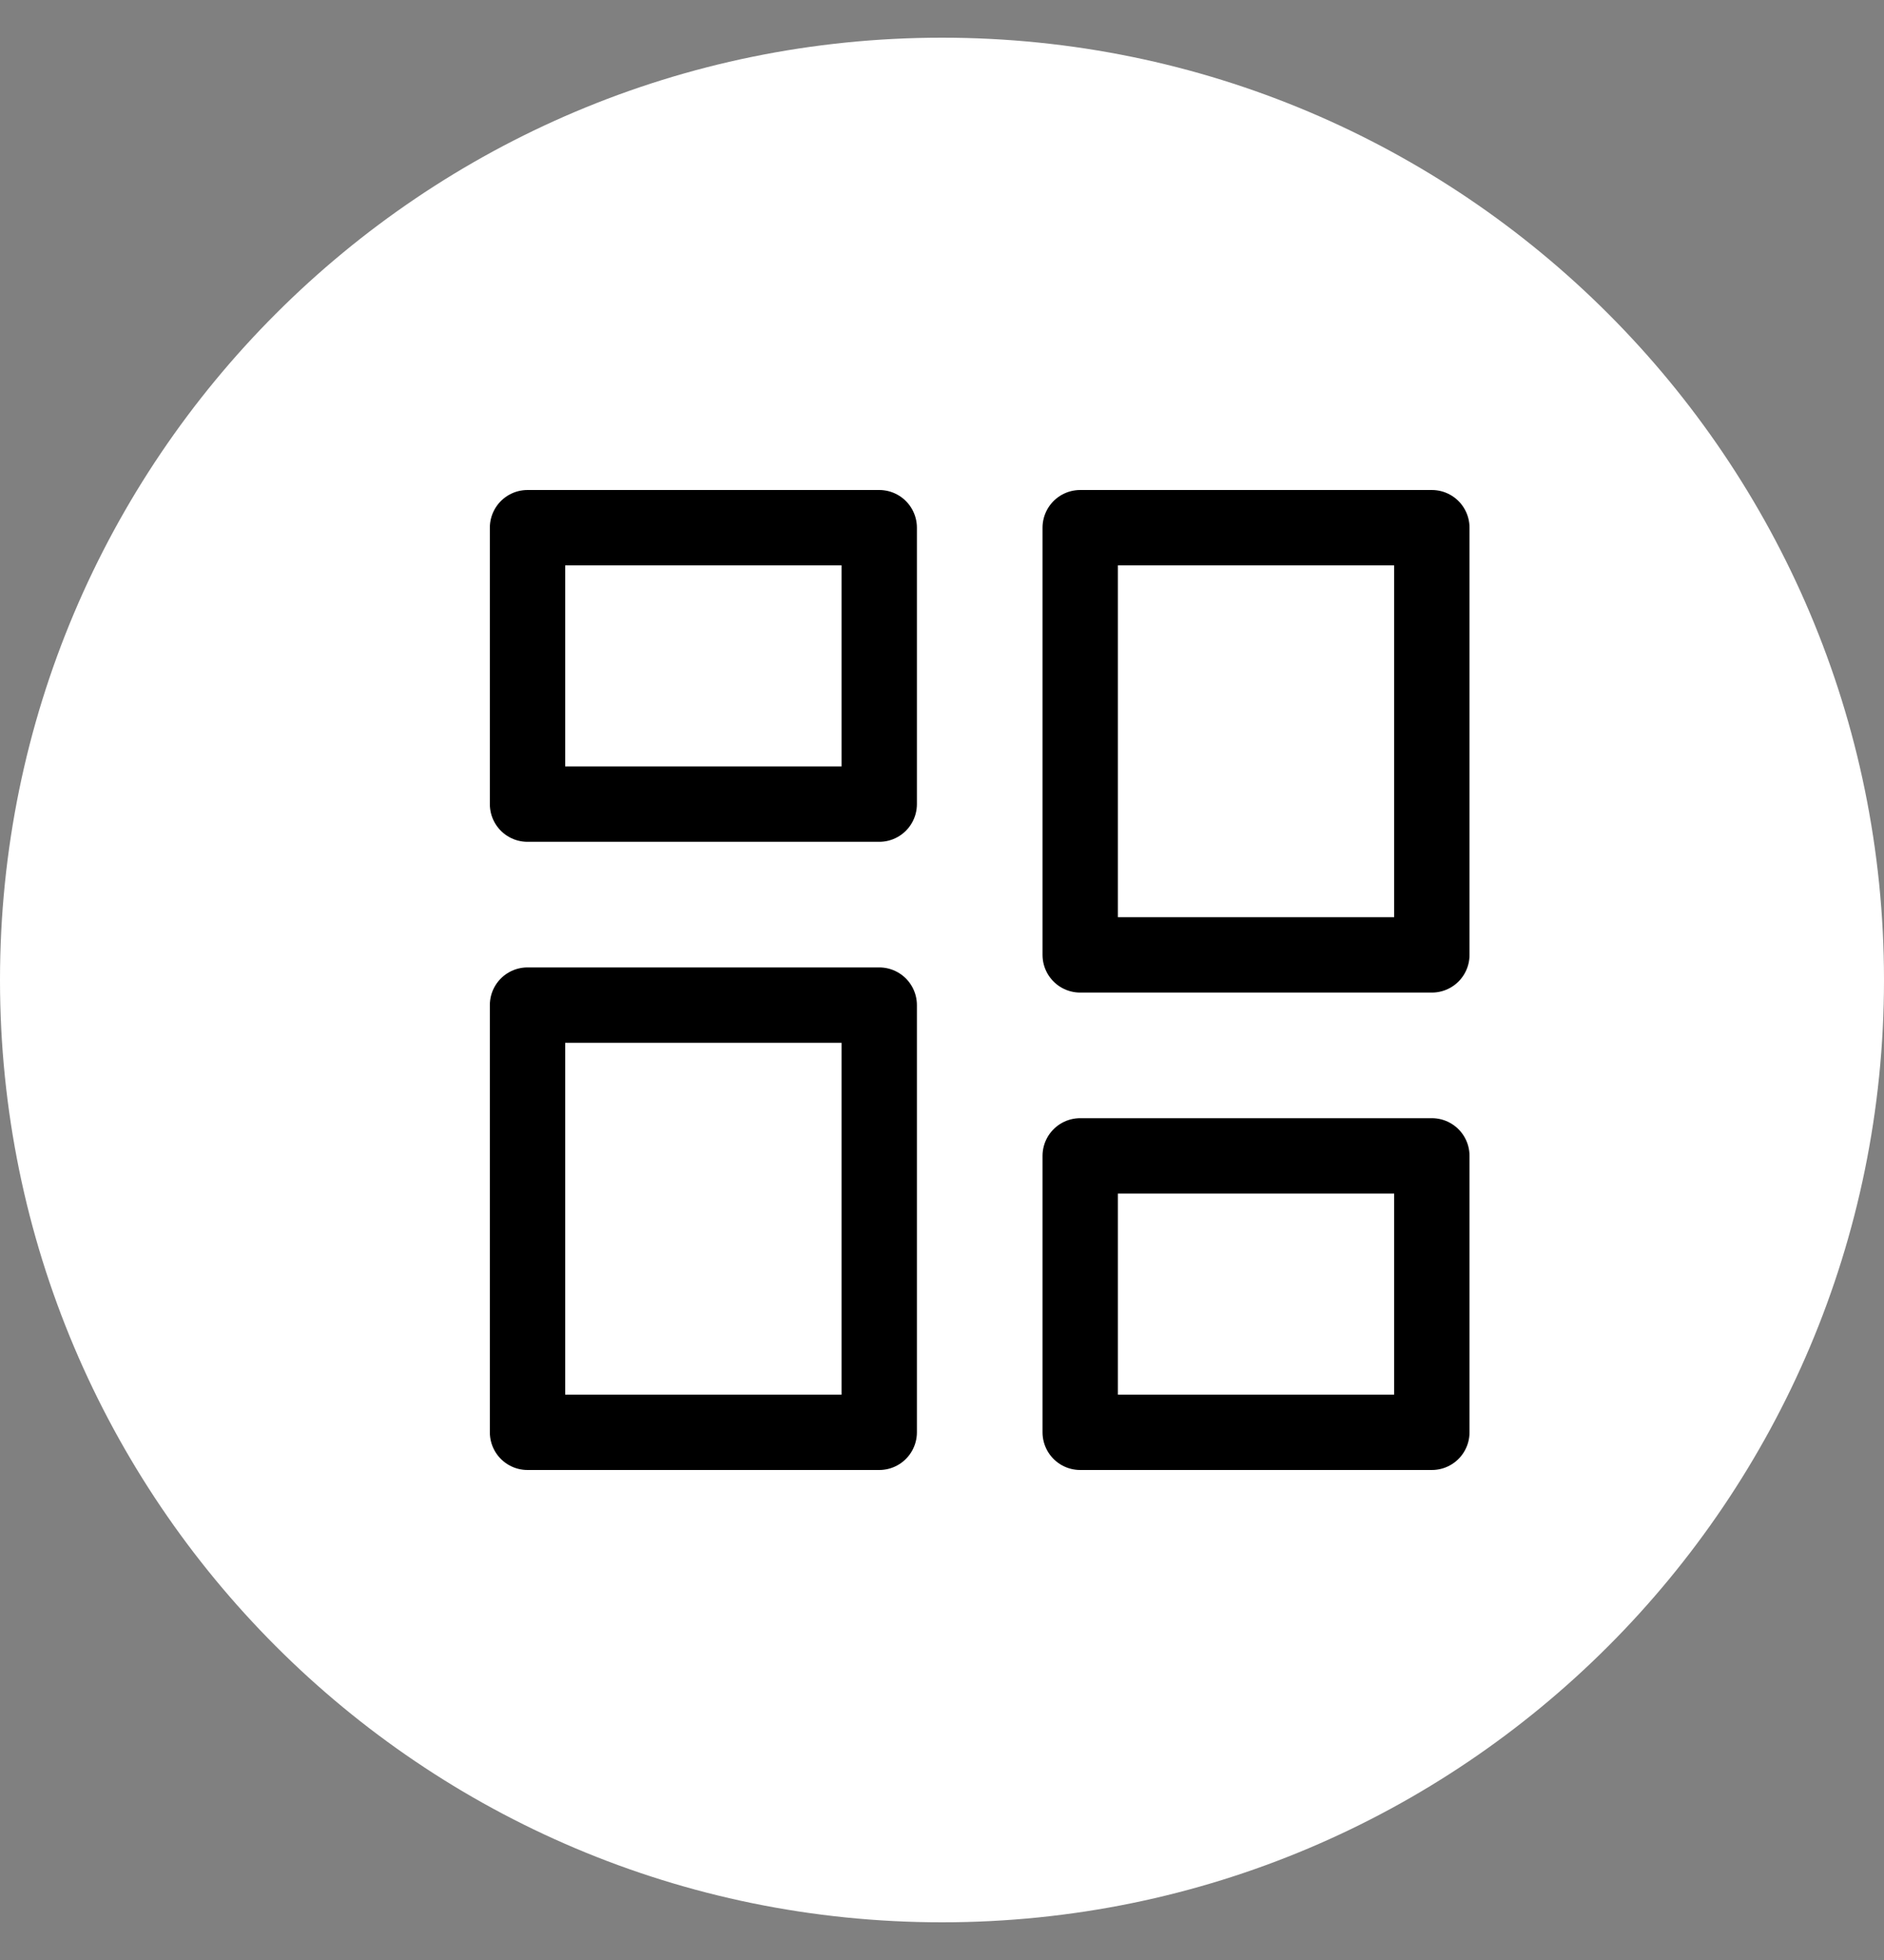
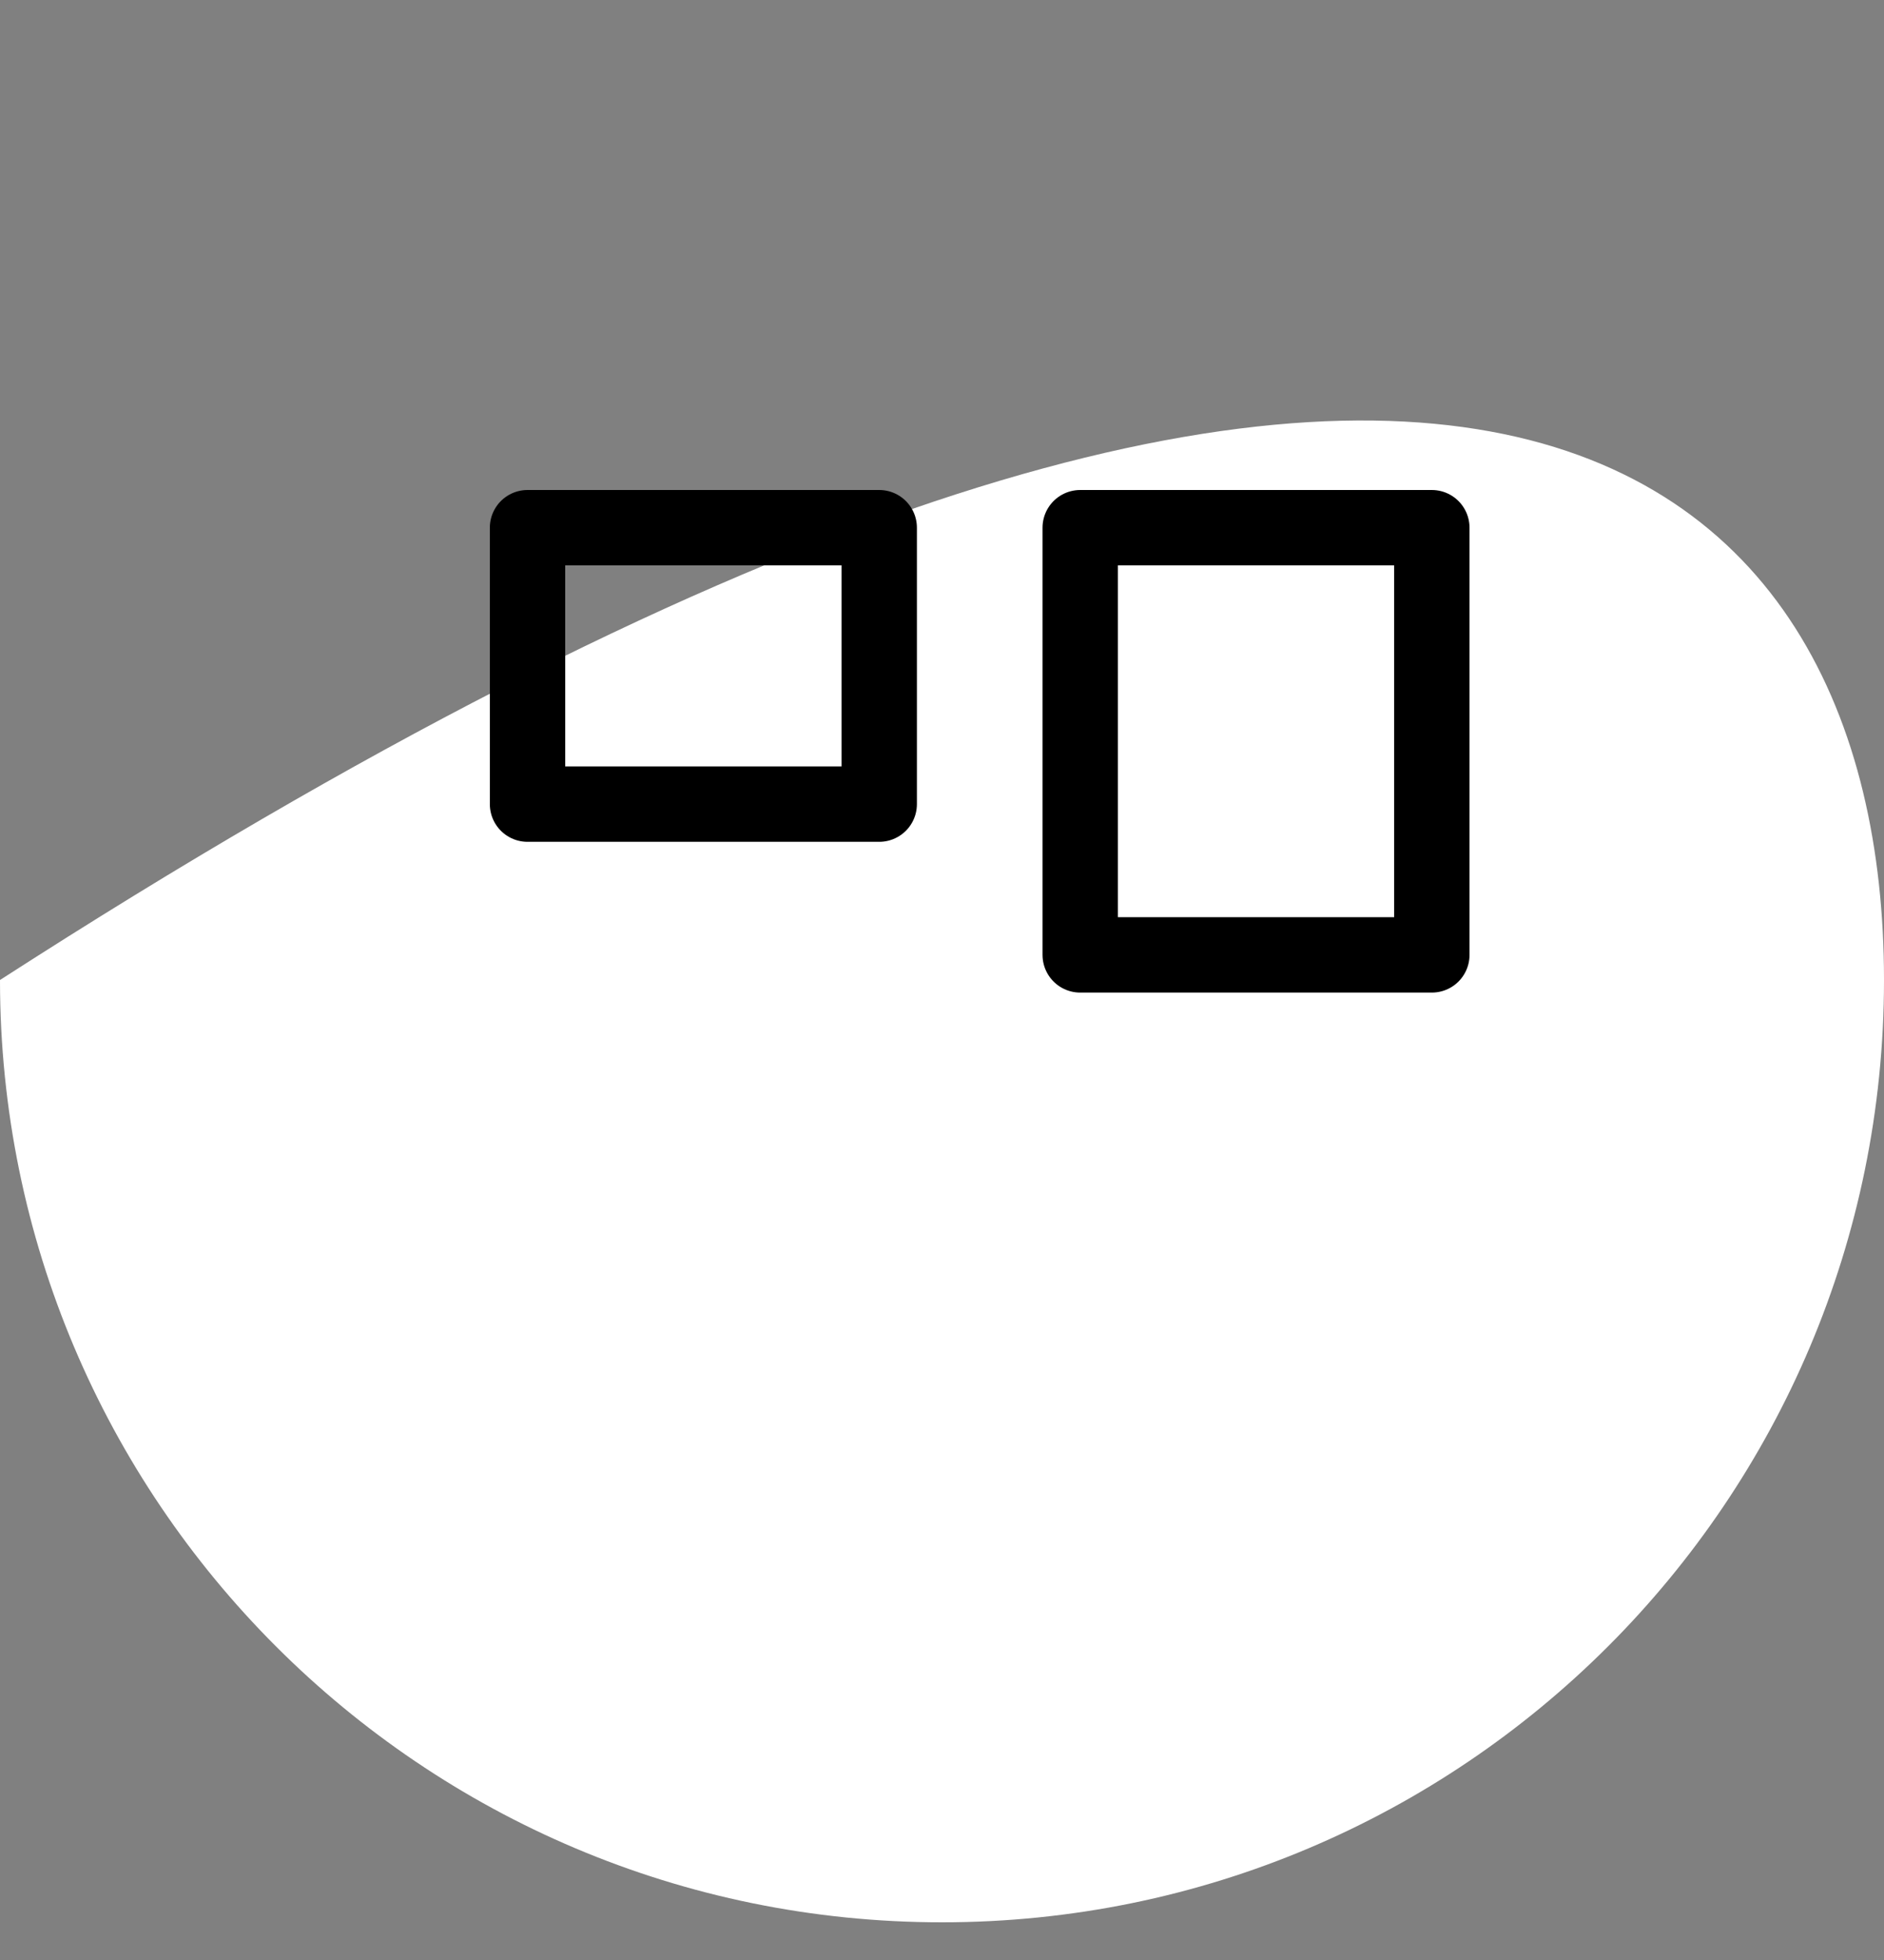
<svg xmlns="http://www.w3.org/2000/svg" width="25" height="26" viewBox="0 0 25 26" fill="none">
  <rect x="0" y="0" width="25" height="26" fill="#808080" stroke="none" />
-   <path d="M25 13C25 19.904 19.404 25.5 12.5 25.5C5.596 25.5 0 19.904 0 13C0 6.096 5.596 0.5 12.5 0.5C19.404 0.5 25 6.096 25 13Z" fill="white" />
+   <path d="M25 13C25 19.904 19.404 25.5 12.5 25.5C5.596 25.5 0 19.904 0 13C19.404 0.5 25 6.096 25 13Z" fill="white" />
  <path d="M11.667 7H7V10.667H11.667V7Z" stroke="black" stroke-linejoin="round" />
-   <path d="M19 15.333H14.334V19H19V15.333Z" stroke="black" stroke-linejoin="round" />
  <path d="M19 7H14.334V12.667H19V7Z" stroke="black" stroke-linejoin="round" />
-   <path d="M11.667 13.333H7V19H11.667V13.333Z" stroke="black" stroke-linejoin="round" />
</svg>